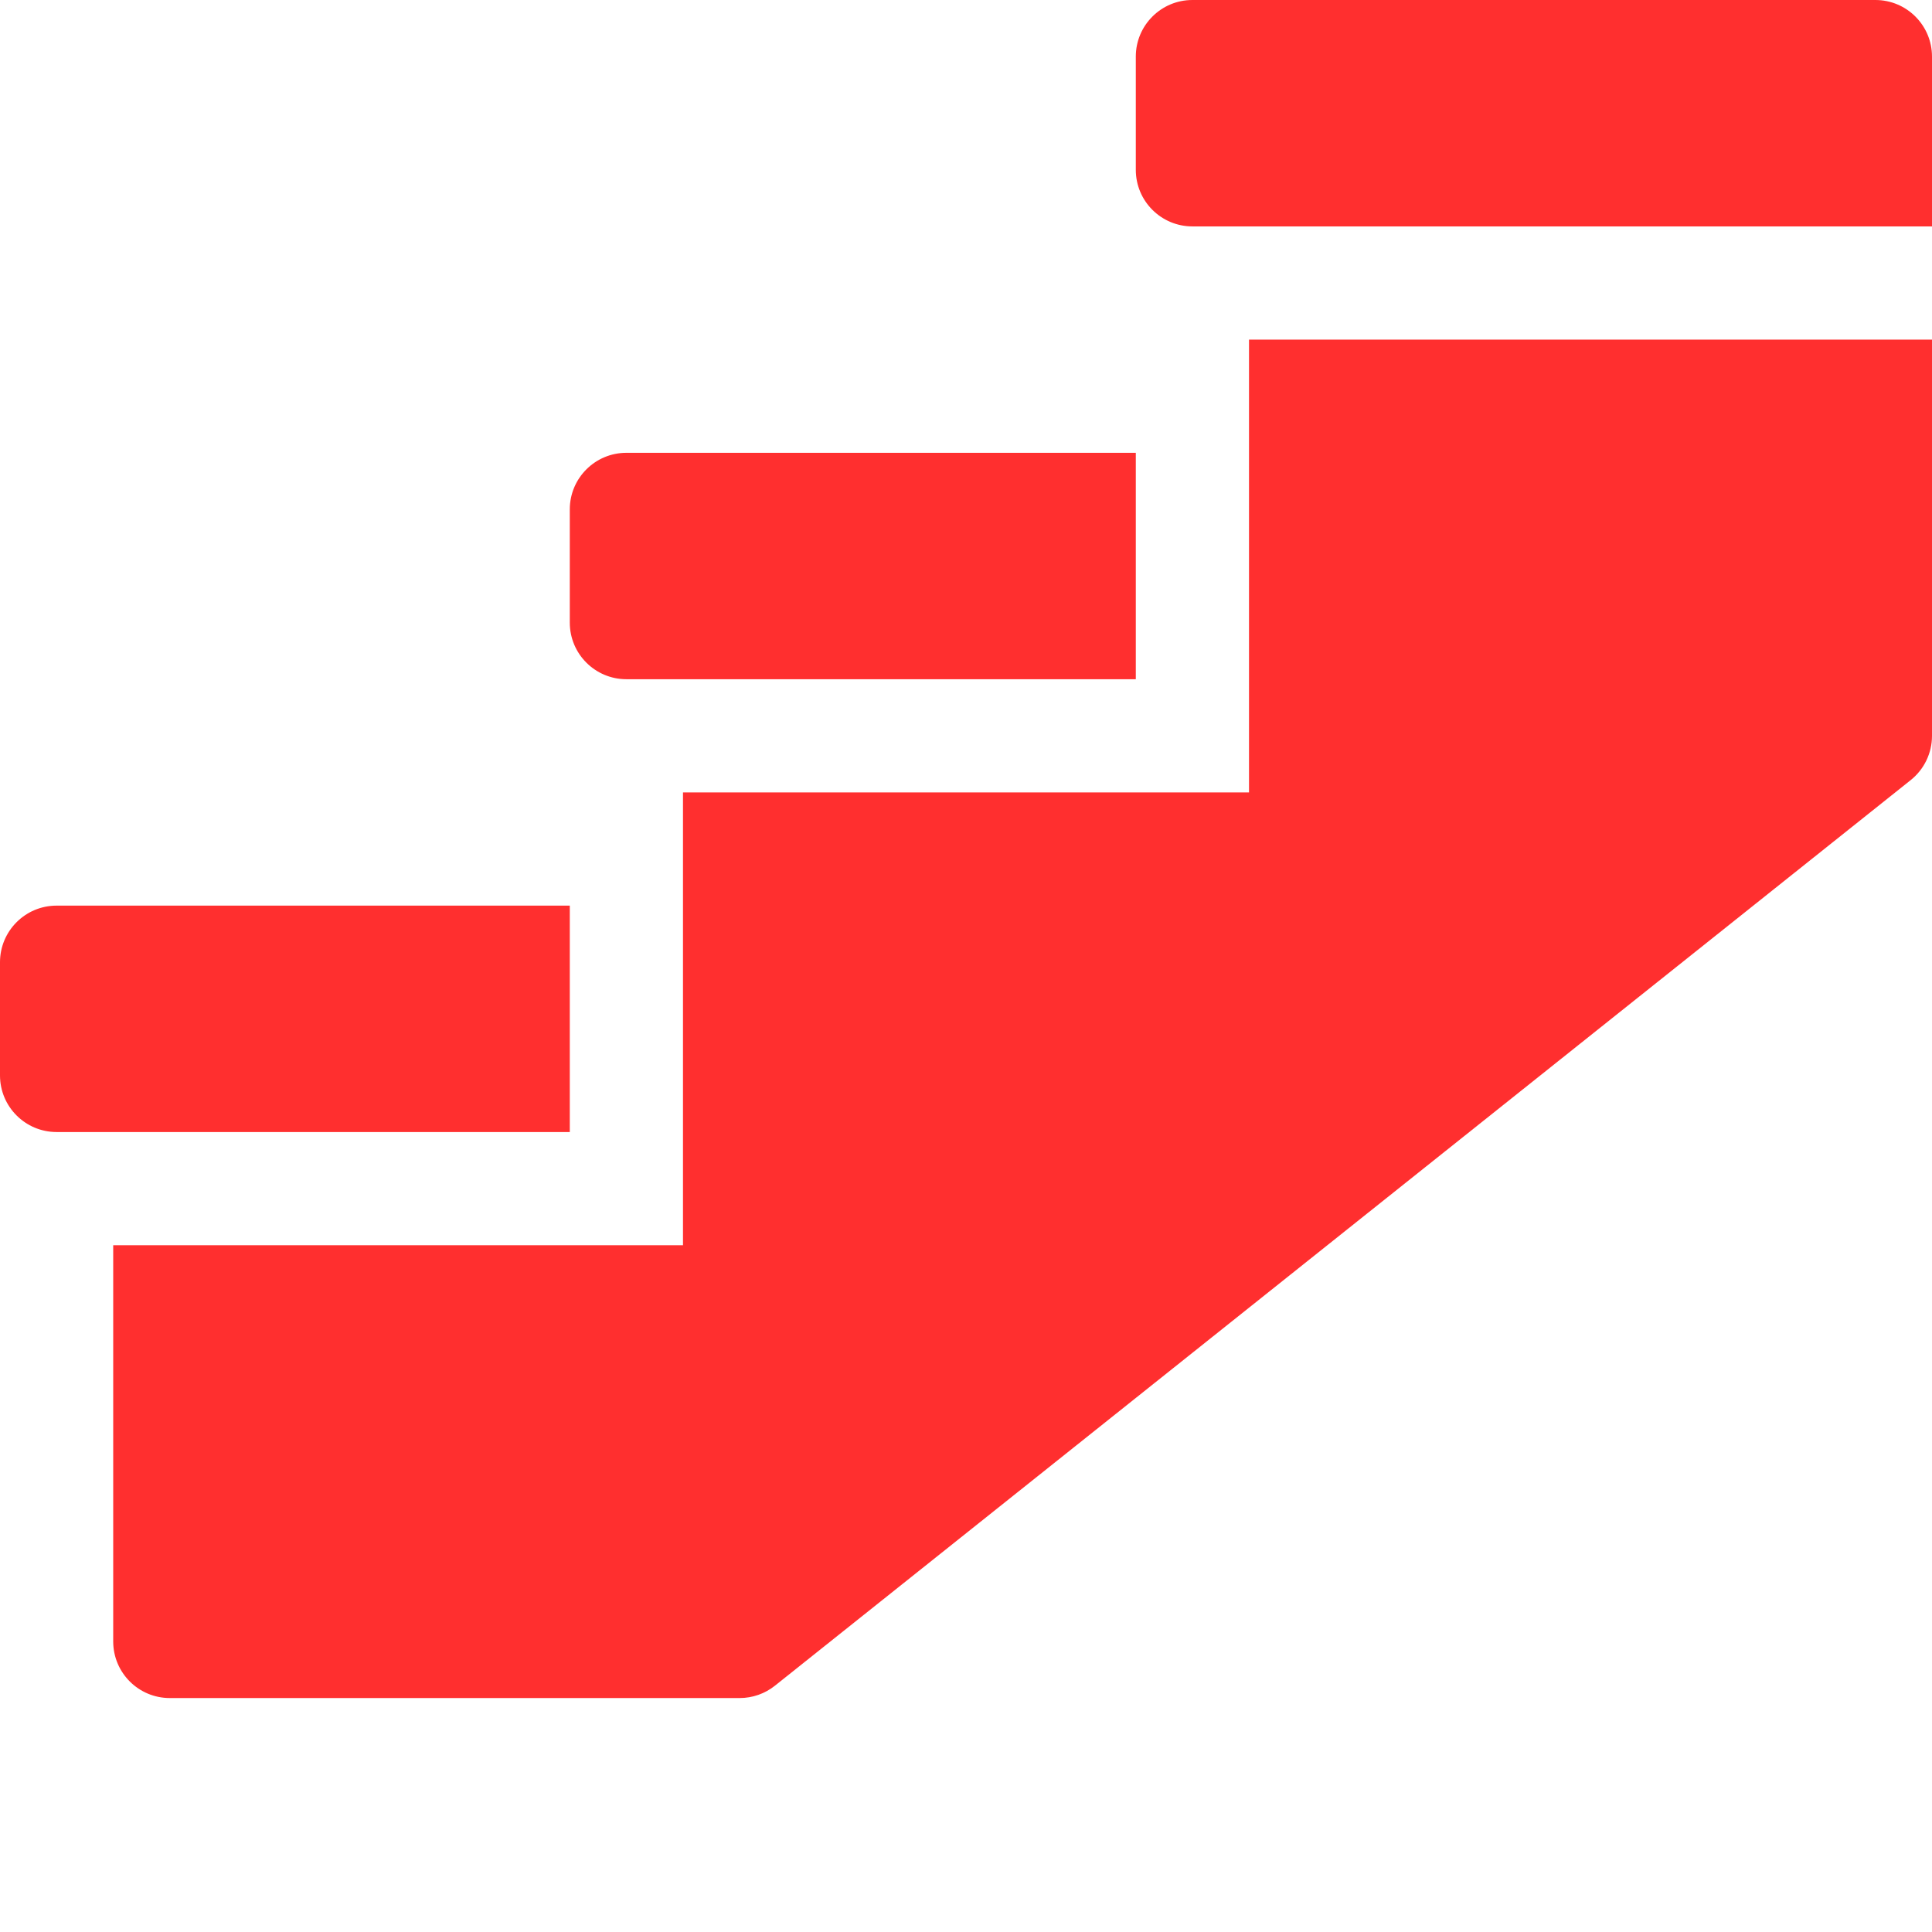
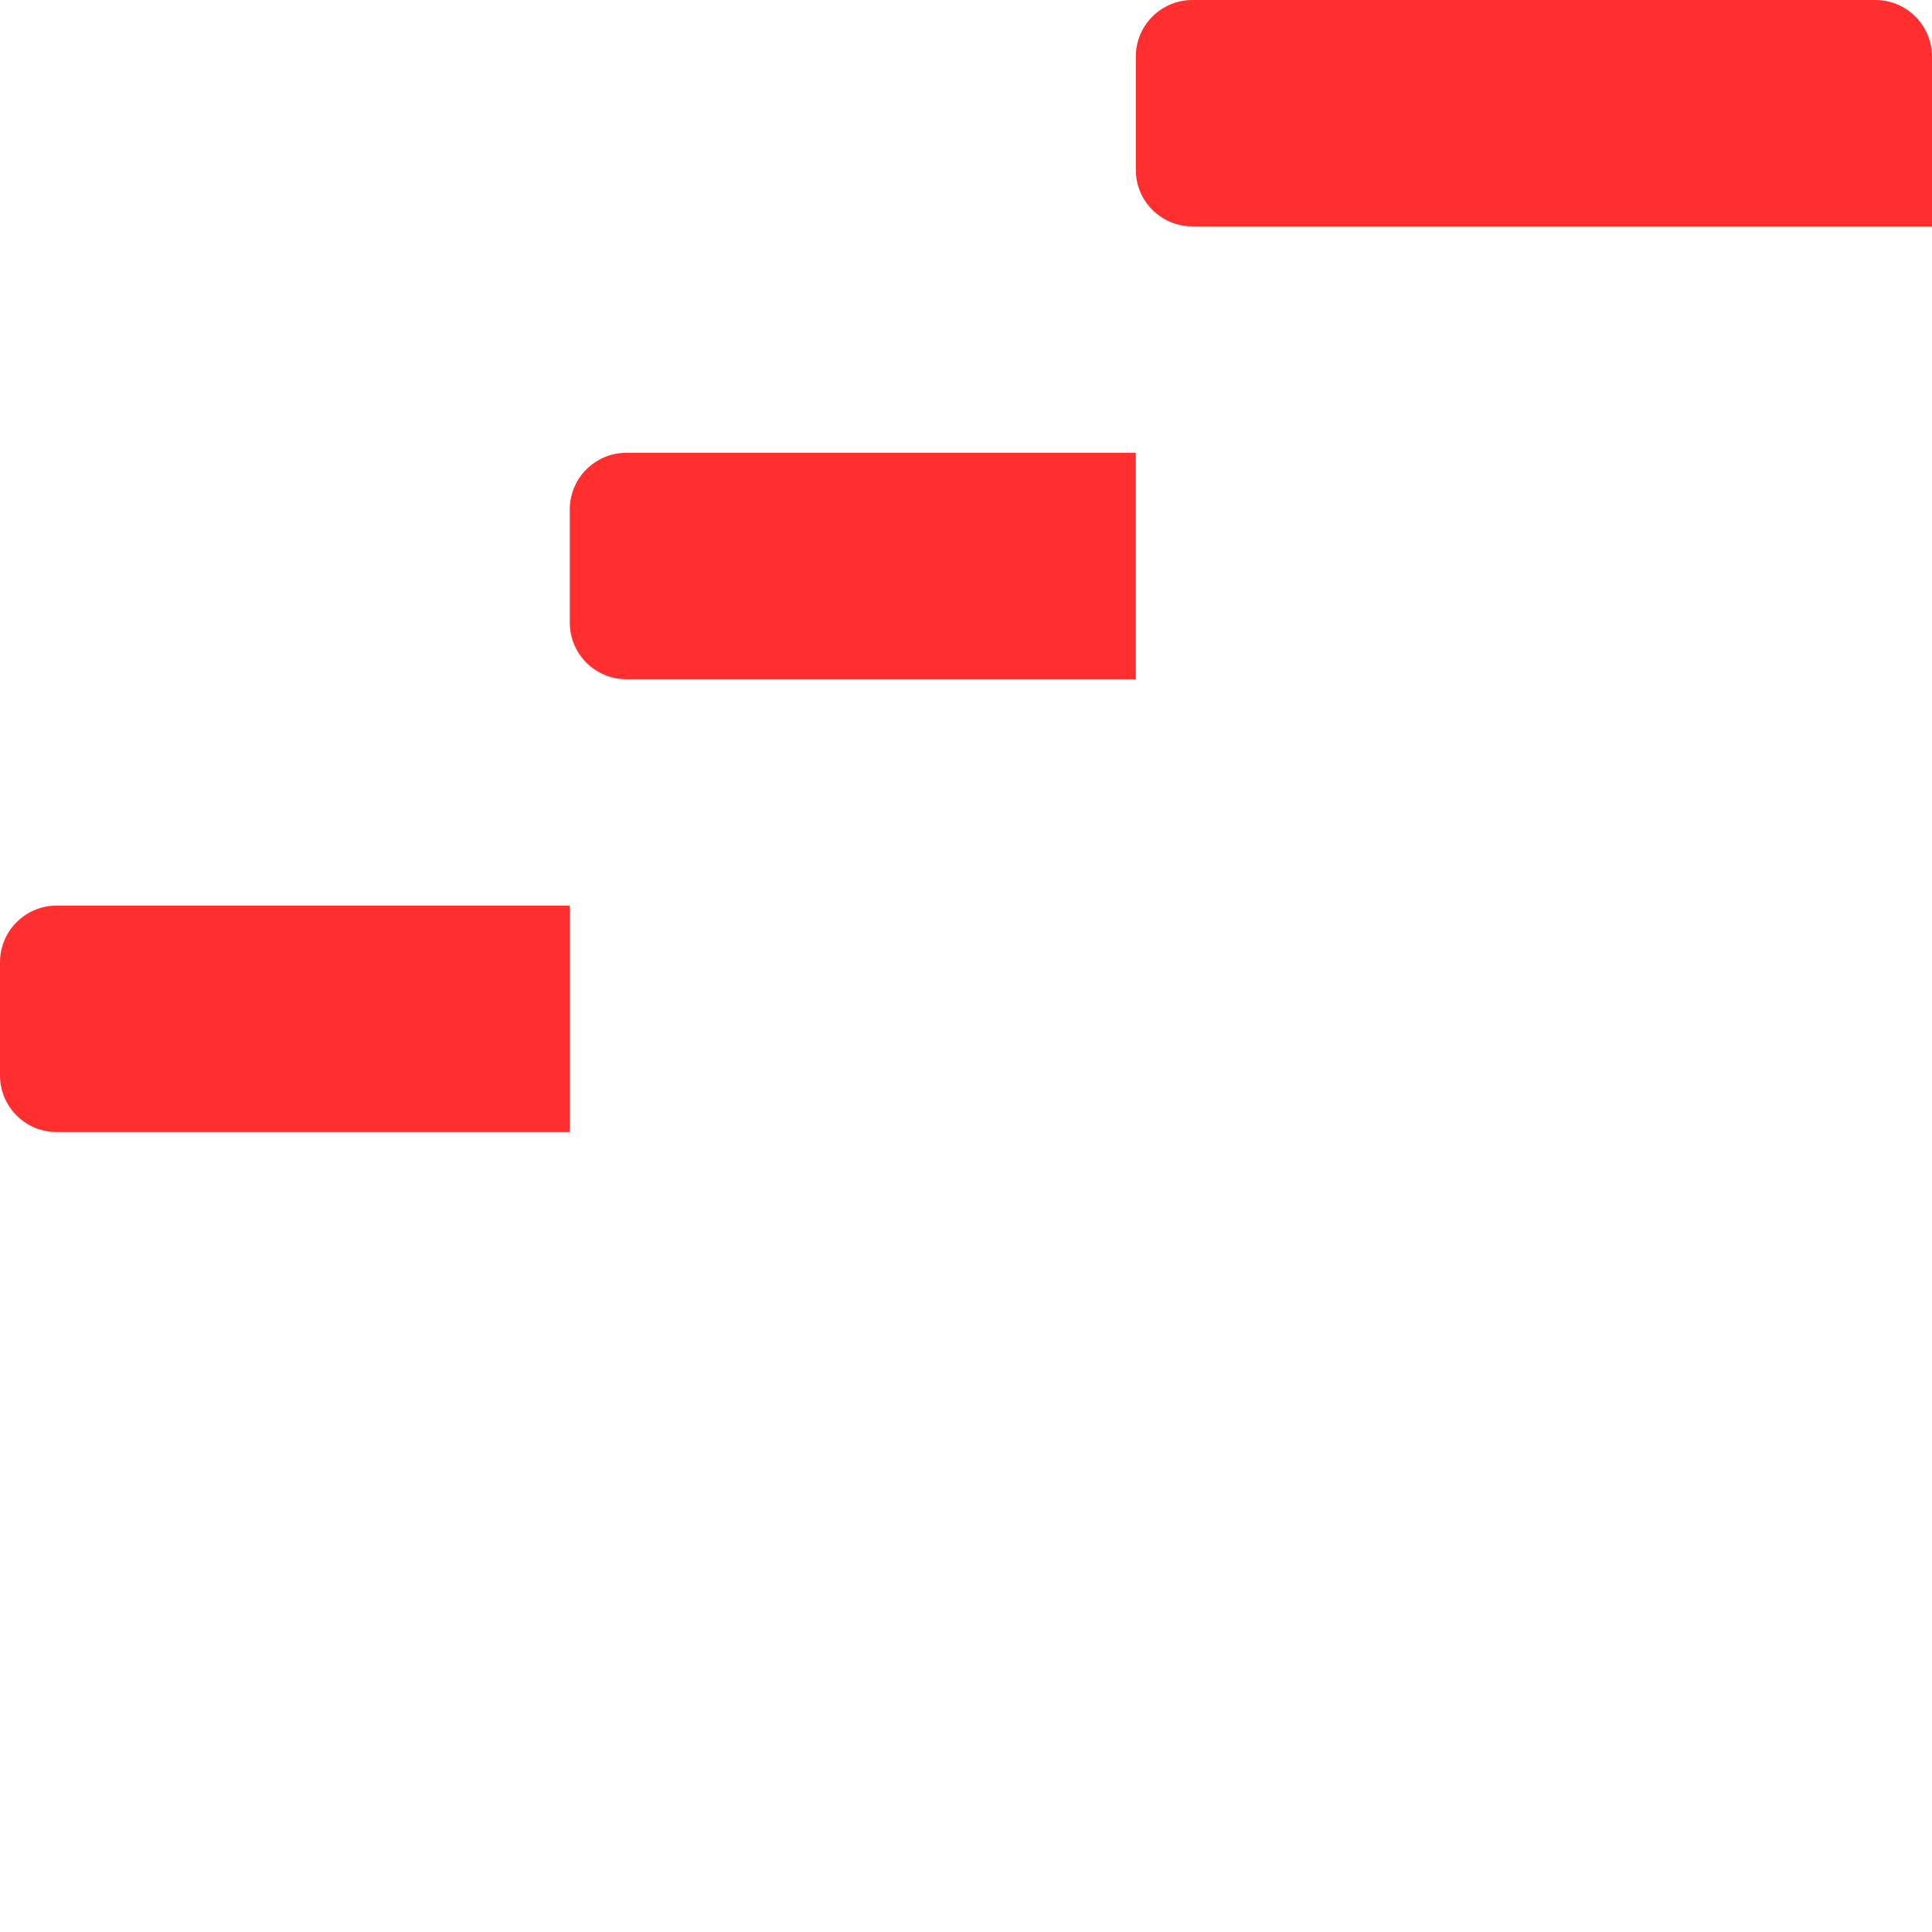
<svg xmlns="http://www.w3.org/2000/svg" width="512" height="512" viewBox="0 0 512 512" fill="none">
  <path d="M497 0H316C307.715 0 301 6.715 301 15V45C301 53.285 307.715 60 316 60H512V15C512 6.715 505.285 0 497 0ZM15 300H151V240H15C6.715 240 0 246.715 0 255V285C0 293.285 6.715 300 15 300ZM166 180H301V120H166C157.715 120 151 126.715 151 135V165C151 173.285 157.715 180 166 180Z" fill="#FF2F2F" />
-   <path d="M331 210H181V330H30V435C30 443.285 36.715 450 45 450H196.02C199.422 450 202.719 448.844 205.375 446.719L506.375 206.719C508.13 205.315 509.547 203.534 510.521 201.508C511.495 199.483 512 197.264 512 195.016V90H331V210Z" fill="#FF2F2F" />
</svg>